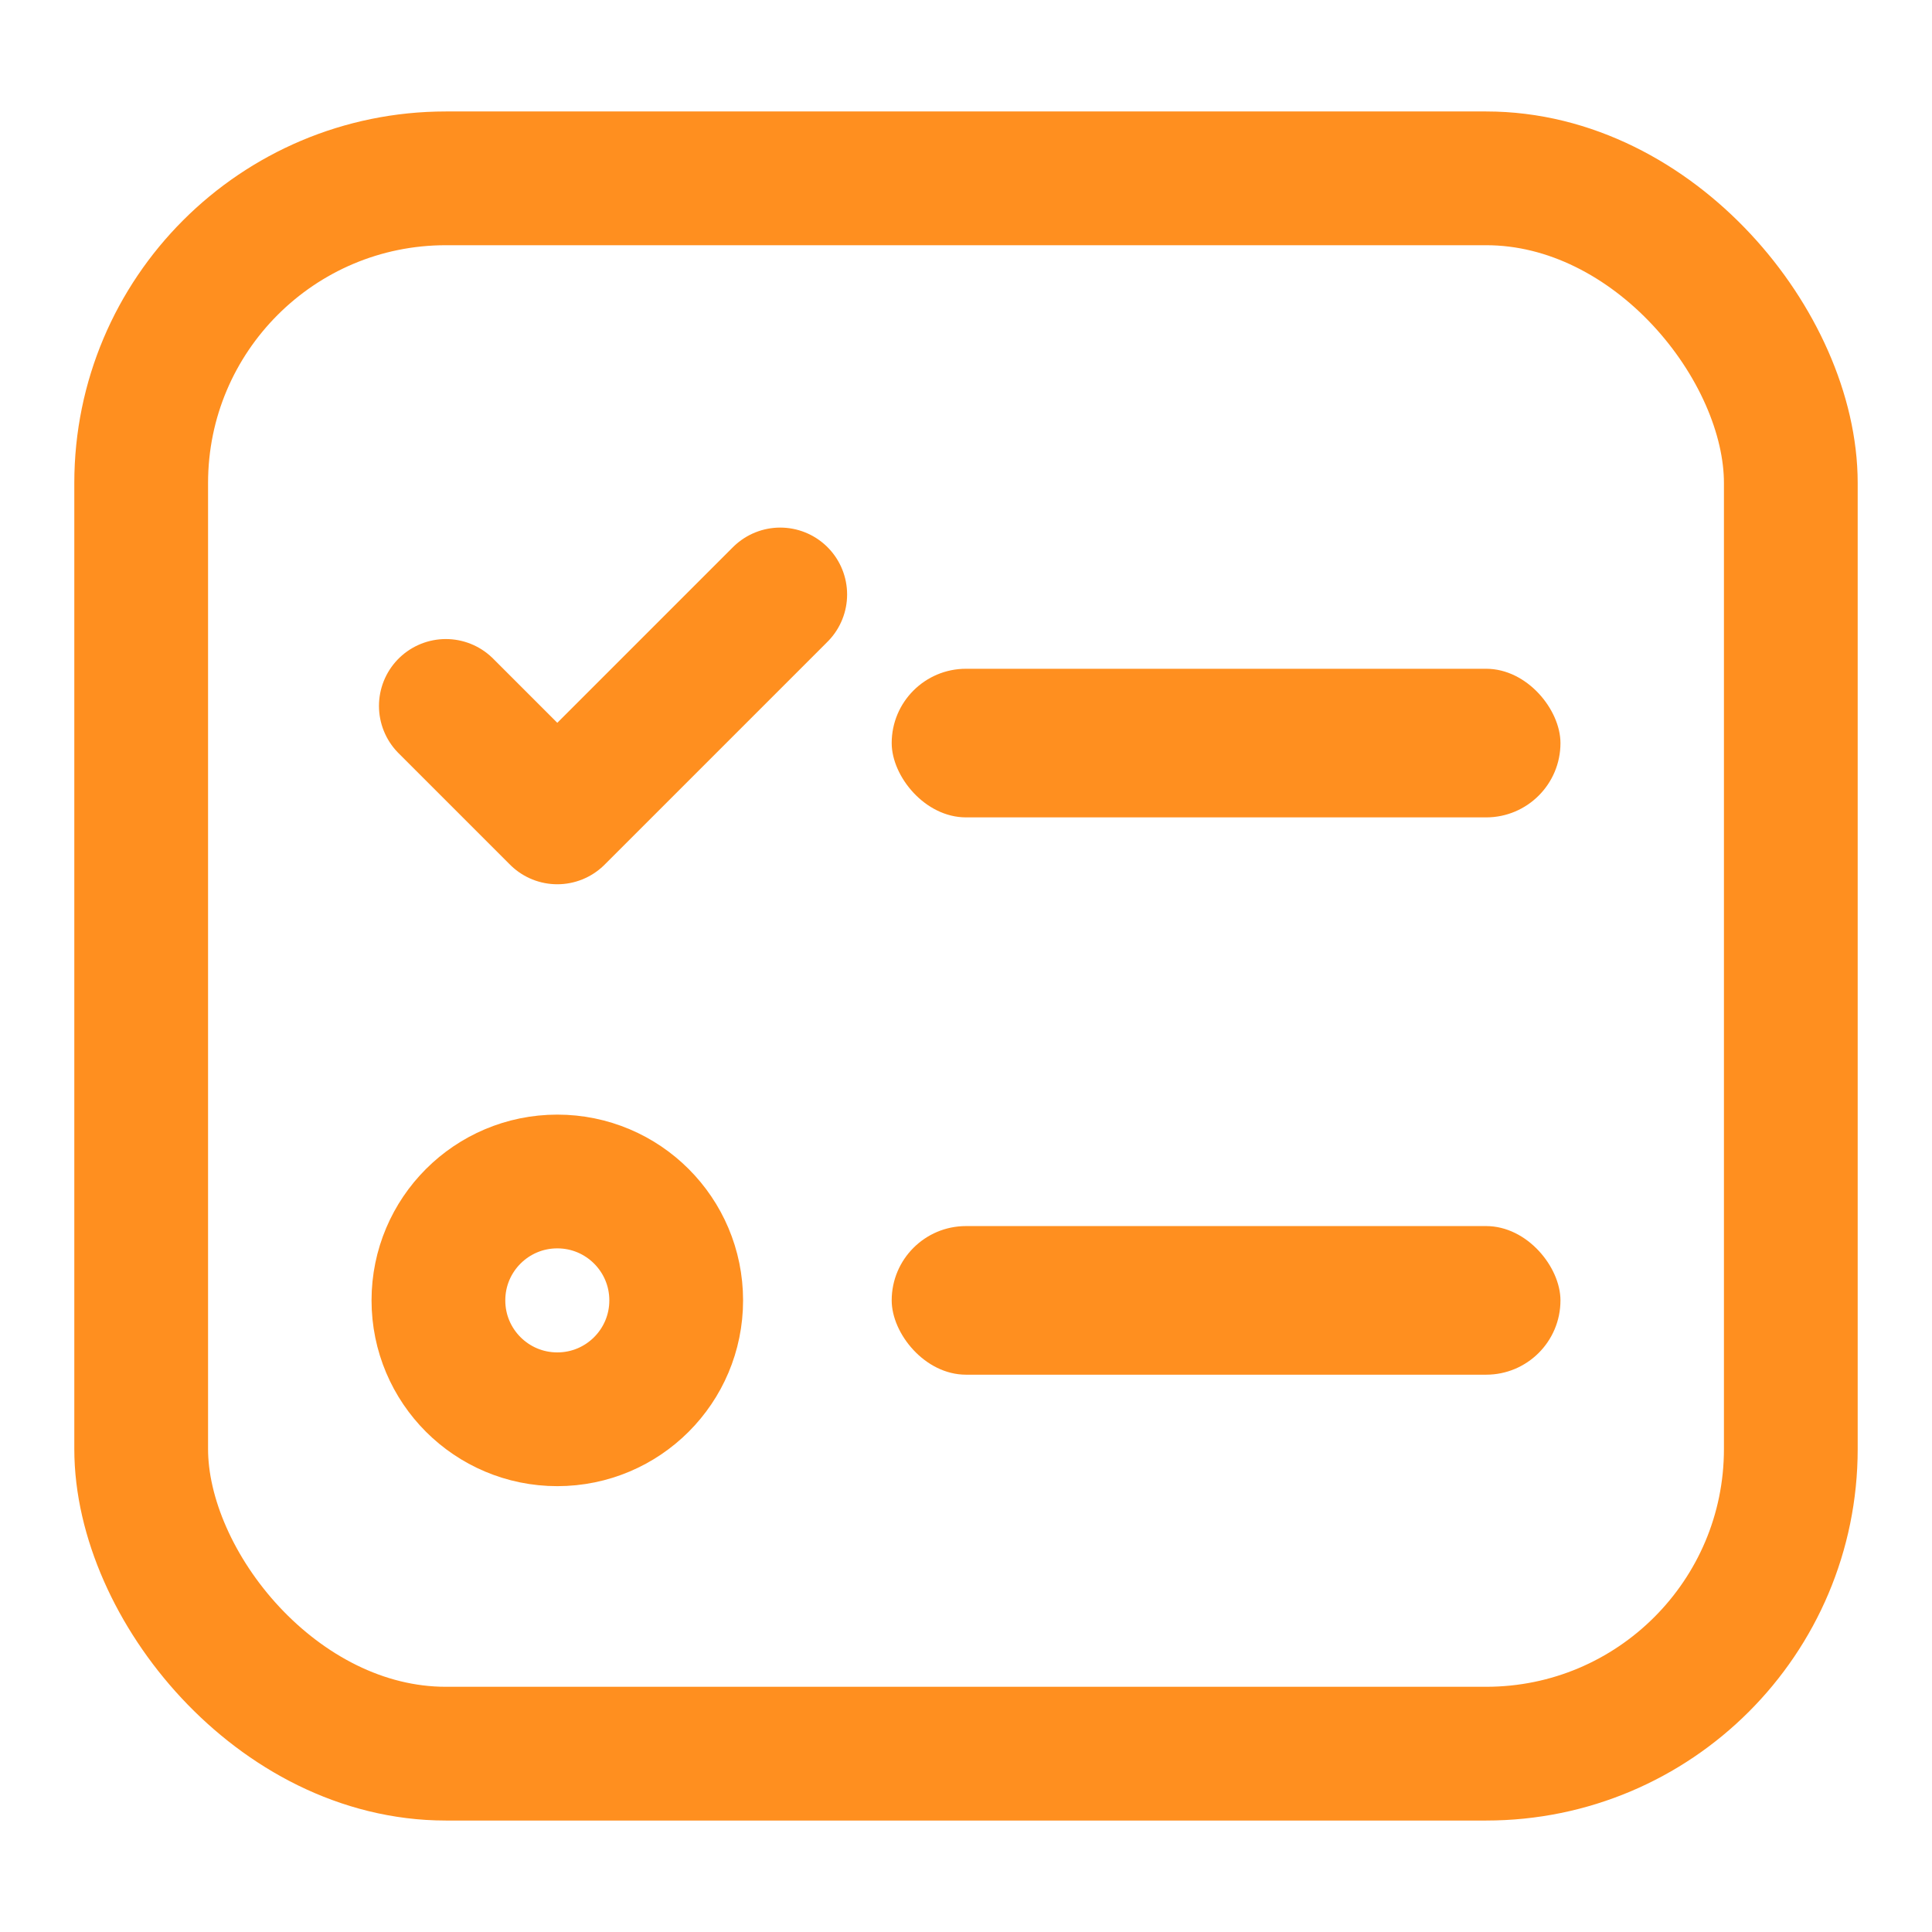
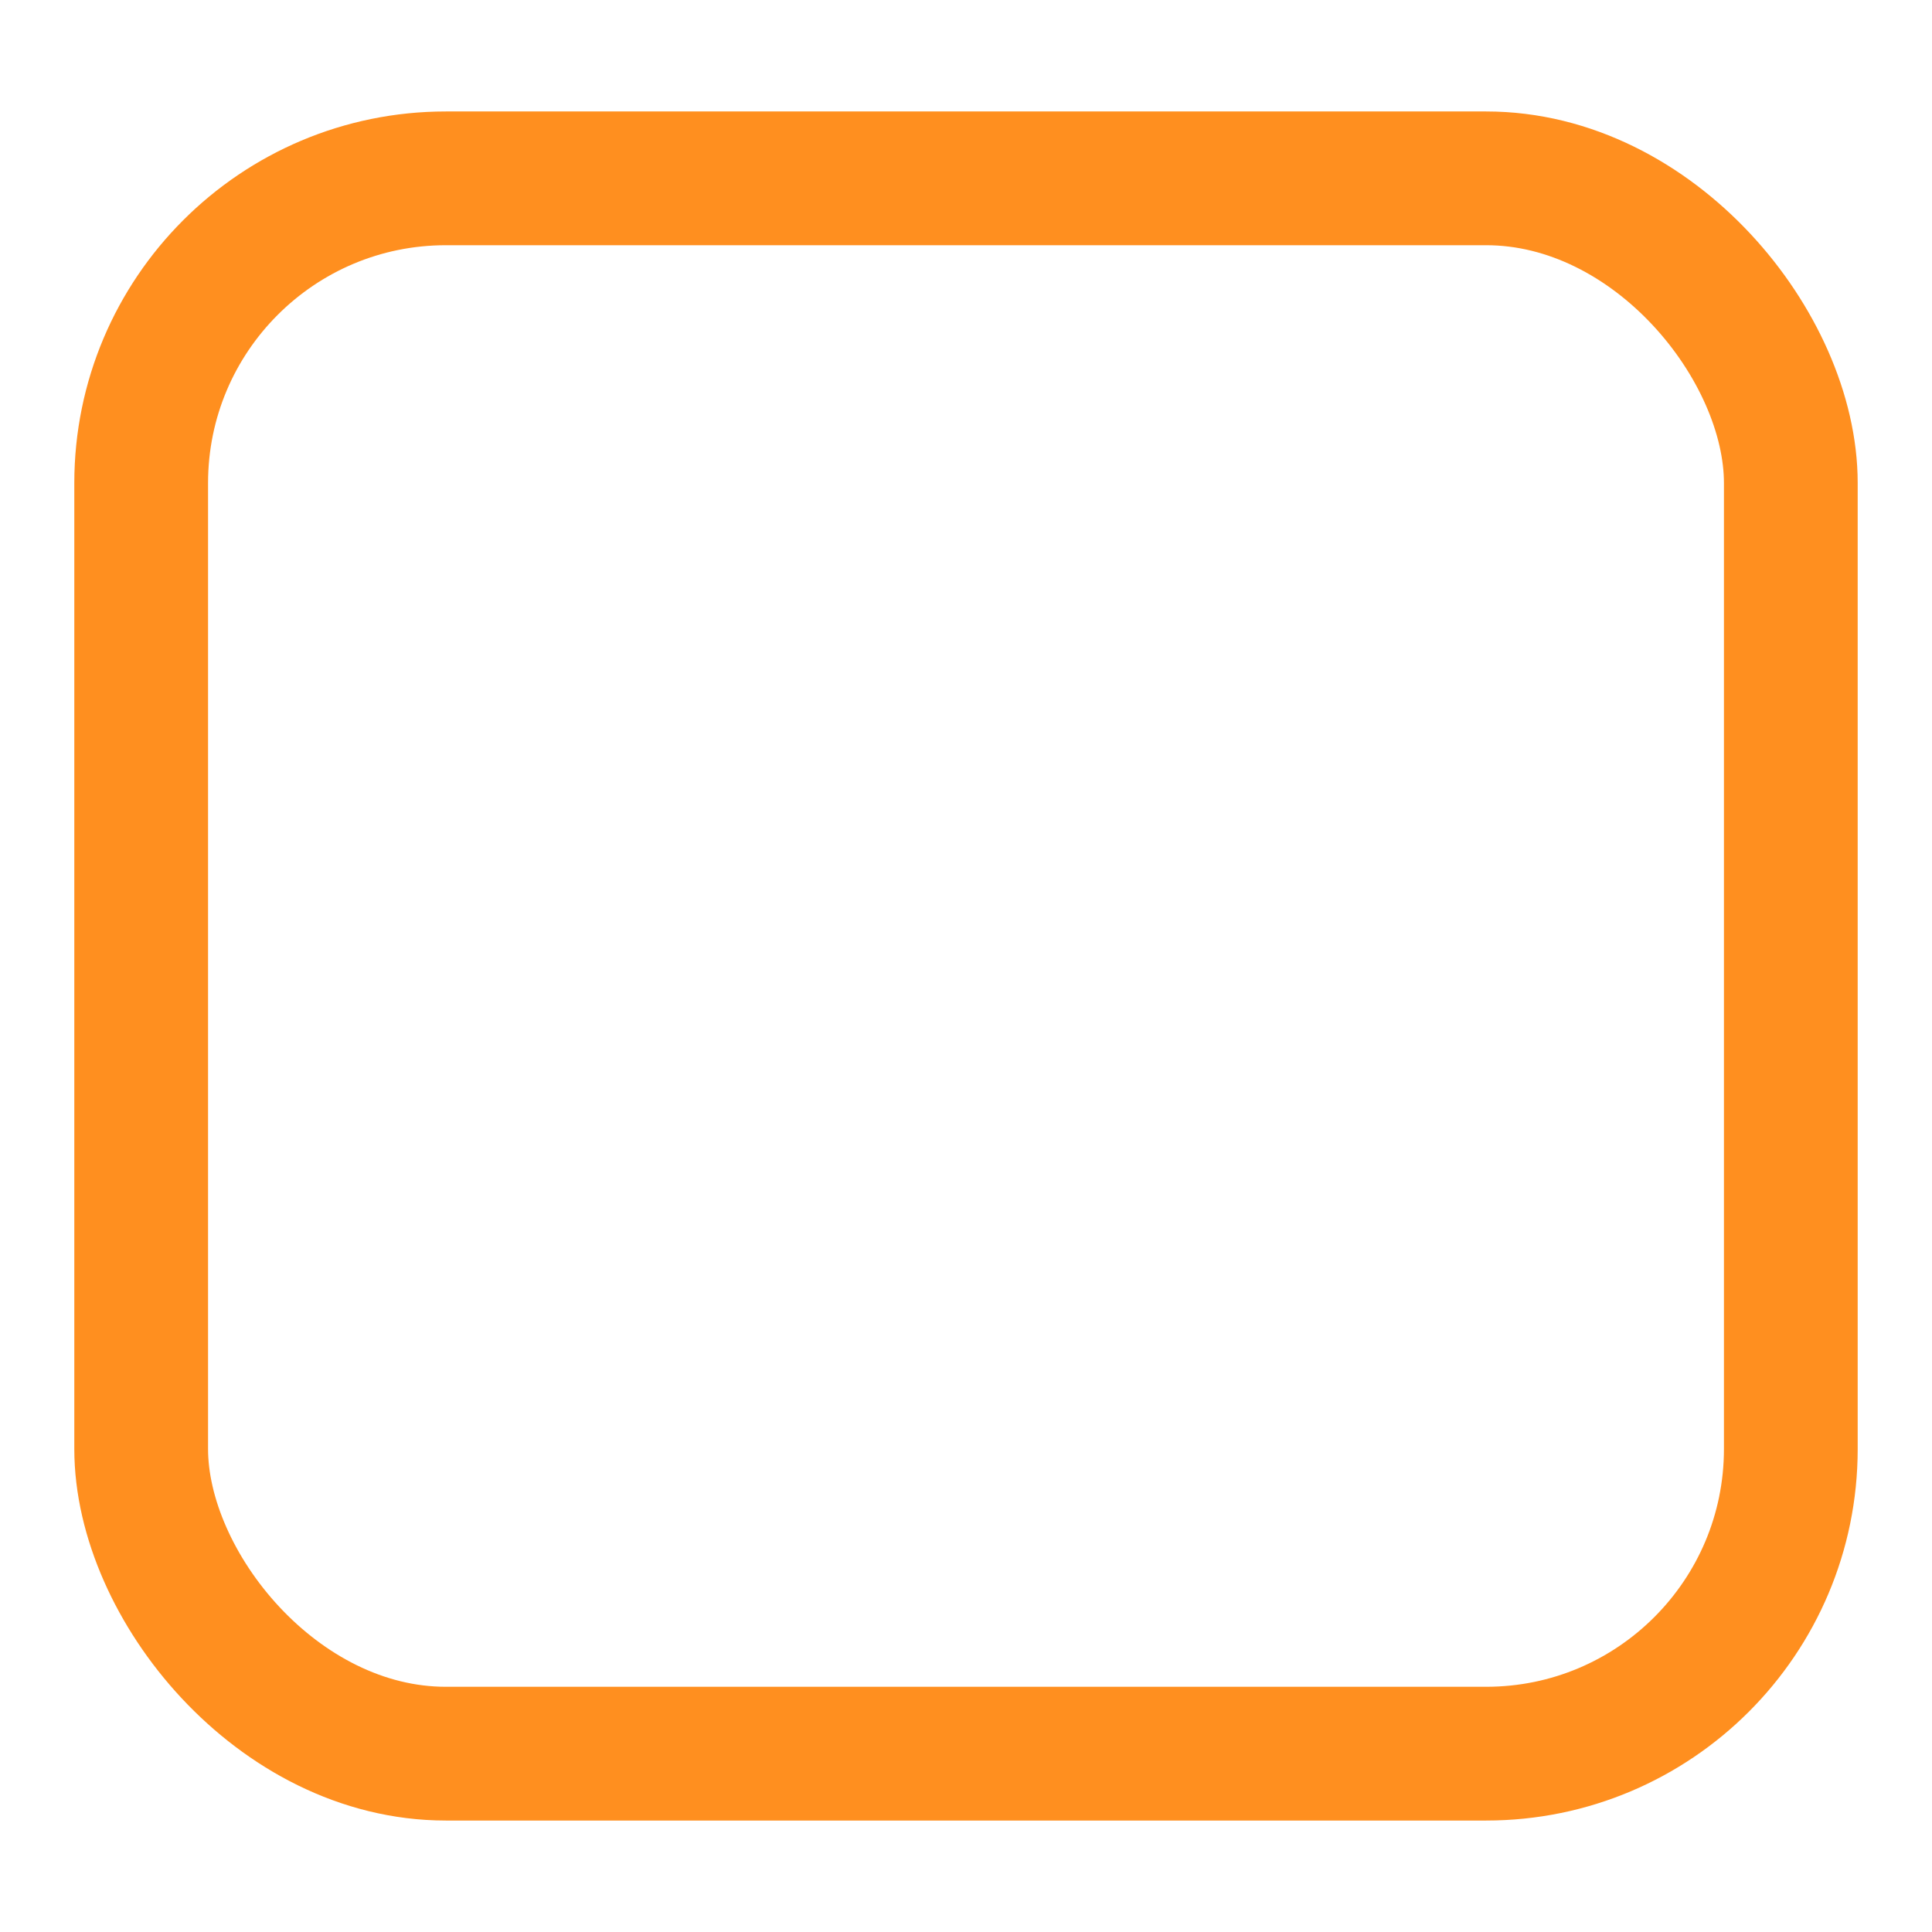
<svg xmlns="http://www.w3.org/2000/svg" width="26" height="26" viewBox="0 0 26 26" fill="none">
  <g id="æªéä¸­/åç±»">
    <rect id="Rectangle 20460" x="1.9" y="2.4" width="22.2" height="21.2" rx="4.1" stroke="#ff8f1f" stroke-width="1.8" />
-     <rect id="Rectangle 20461" x="12" y="16.5" width="9" height="2" rx="1" fill="#ff8f1f" />
-     <rect id="Rectangle 20462" x="12" y="9" width="9" height="2" rx="1" fill="#ff8f1f" />
-     <path id="Vector 599" d="M6 9.5L7.5 11L10.5 8" stroke="#ff8f1f" stroke-width="1.8" stroke-linecap="round" stroke-linejoin="round" />
-     <path id="Ellipse 391" d="M9.1 17.5C9.1 18.384 8.384 19.1 7.5 19.1C6.616 19.1 5.9 18.384 5.9 17.5C5.9 16.616 6.616 15.9 7.5 15.9C8.384 15.9 9.1 16.616 9.1 17.5Z" stroke="#ff8f1f" stroke-width="1.8" />
  </g>
</svg>